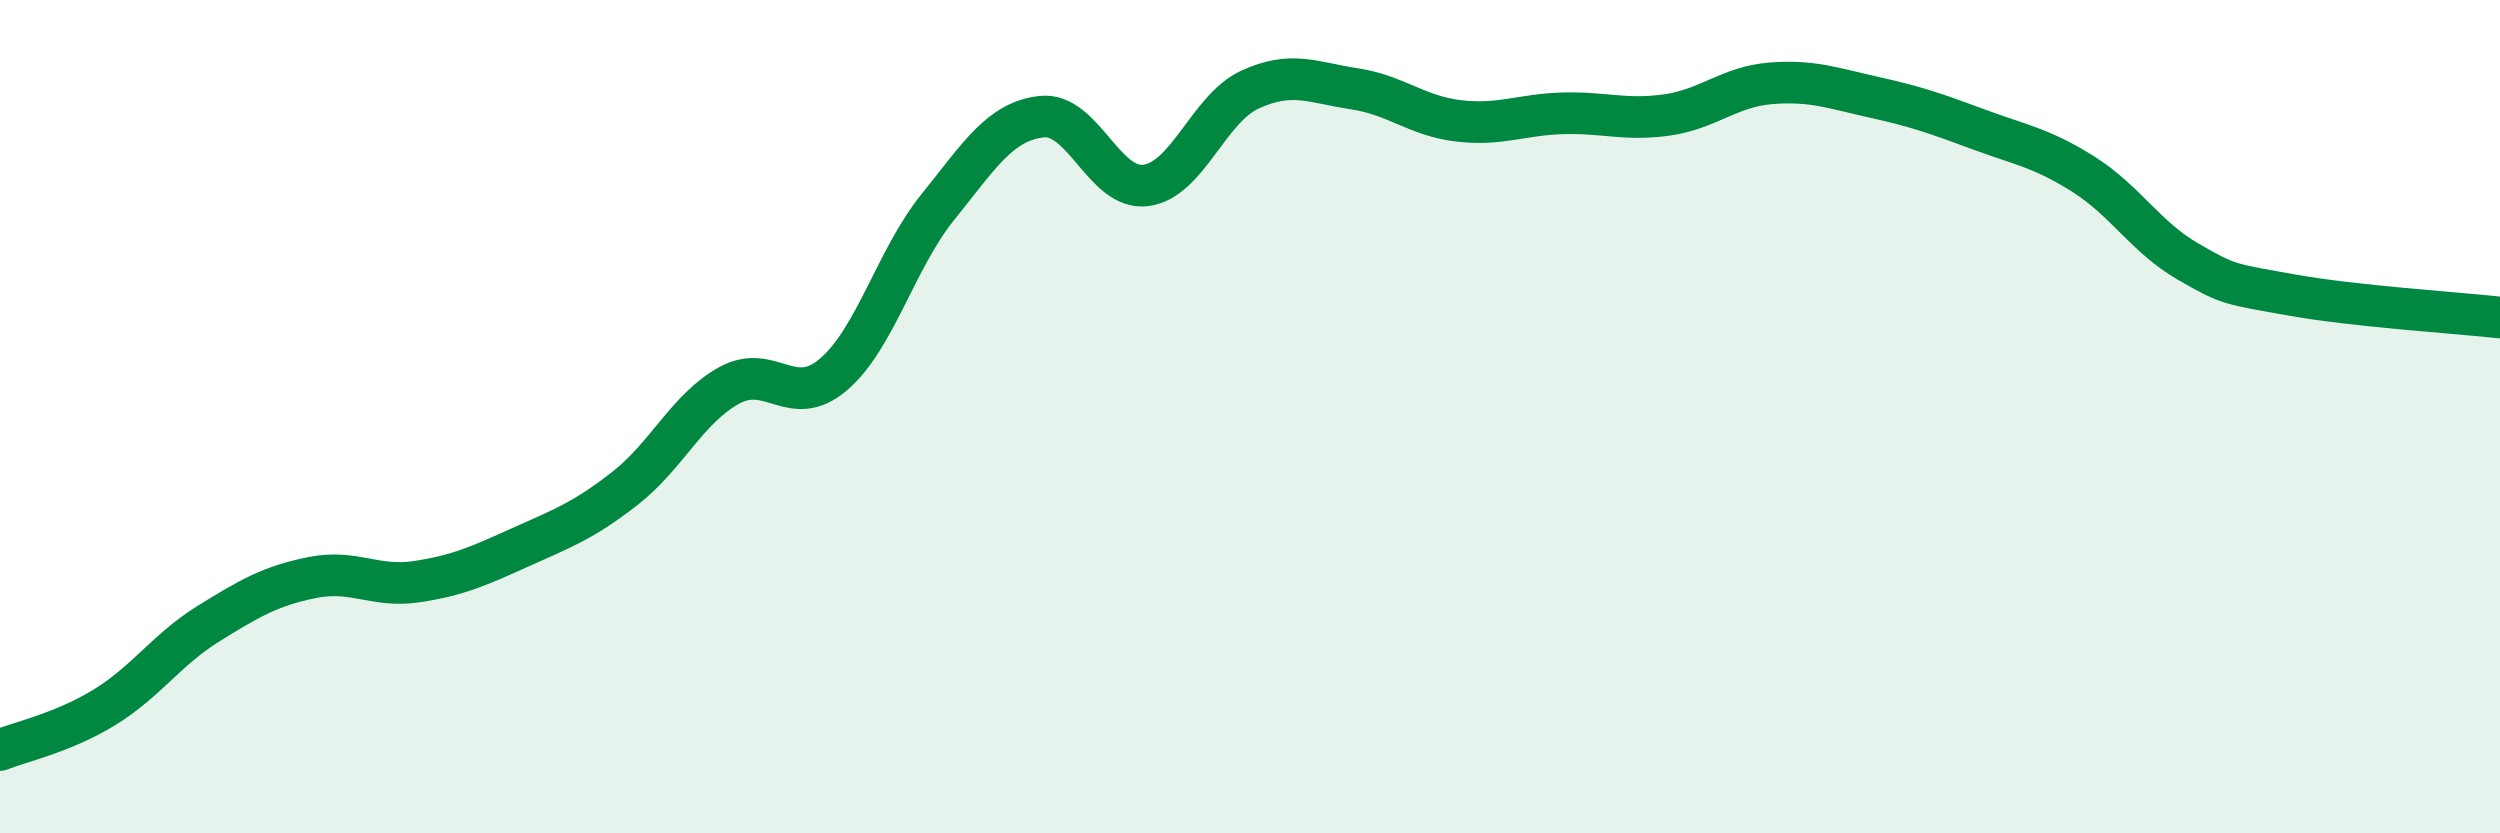
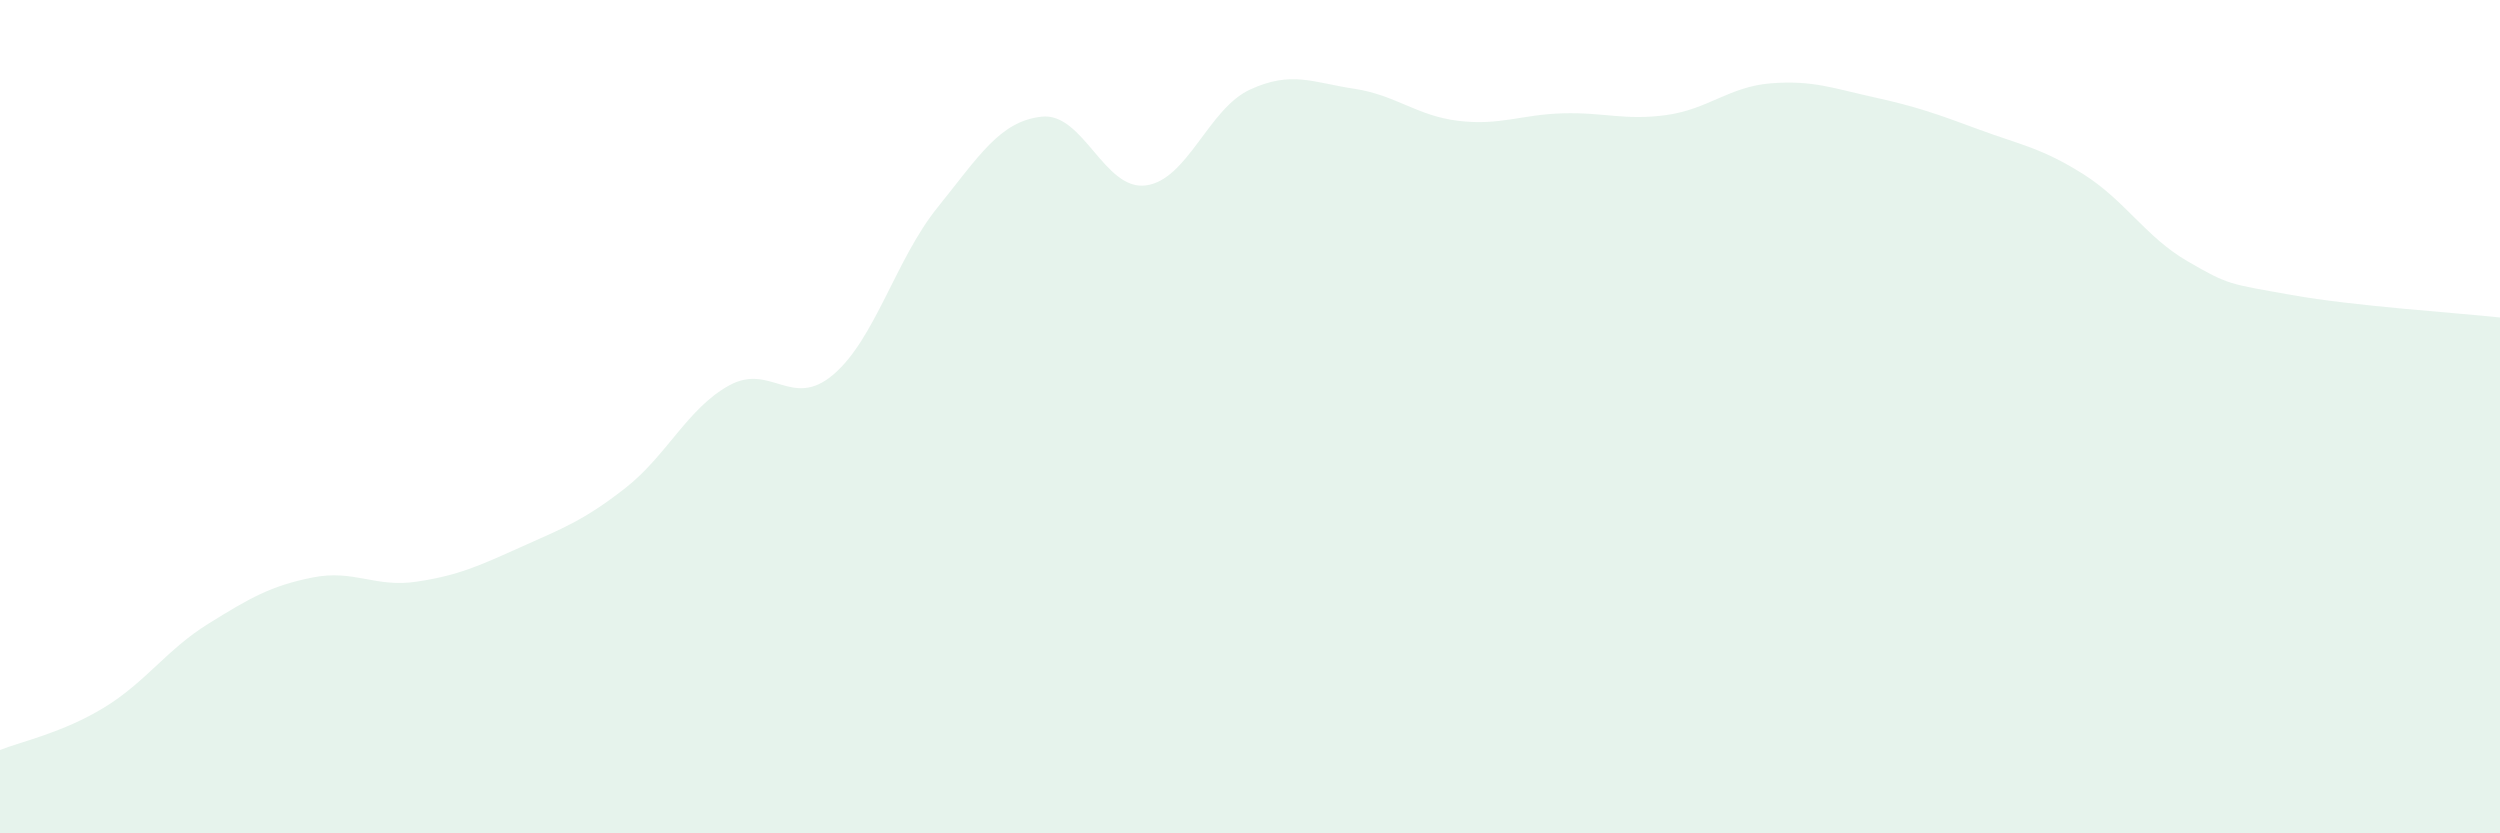
<svg xmlns="http://www.w3.org/2000/svg" width="60" height="20" viewBox="0 0 60 20">
  <path d="M 0,18 C 0.5,17.8 1.5,17.59 2.5,16.98 C 3.5,16.37 4,15.59 5,14.97 C 6,14.35 6.5,14.06 7.5,13.86 C 8.5,13.66 9,14.11 10,13.96 C 11,13.81 11.5,13.58 12.5,13.13 C 13.5,12.68 14,12.5 15,11.72 C 16,10.94 16.5,9.8 17.5,9.25 C 18.5,8.7 19,9.84 20,8.99 C 21,8.14 21.5,6.22 22.5,4.98 C 23.5,3.74 24,2.91 25,2.8 C 26,2.69 26.5,4.58 27.5,4.45 C 28.5,4.32 29,2.61 30,2.15 C 31,1.69 31.5,1.98 32.5,2.13 C 33.5,2.28 34,2.78 35,2.9 C 36,3.02 36.5,2.75 37.5,2.72 C 38.5,2.69 39,2.9 40,2.76 C 41,2.62 41.5,2.08 42.5,2 C 43.5,1.92 44,2.12 45,2.34 C 46,2.56 46.5,2.74 47.5,3.11 C 48.5,3.48 49,3.55 50,4.18 C 51,4.81 51.5,5.69 52.5,6.27 C 53.5,6.85 53.5,6.81 55,7.08 C 56.5,7.35 59,7.51 60,7.62L60 20L0 20Z" fill="#008740" opacity="0.1" stroke-linecap="round" stroke-linejoin="round" />
-   <path d="M 0,18 C 0.5,17.8 1.5,17.59 2.5,16.98 C 3.5,16.37 4,15.59 5,14.97 C 6,14.35 6.5,14.06 7.5,13.86 C 8.5,13.66 9,14.11 10,13.96 C 11,13.81 11.5,13.58 12.5,13.13 C 13.5,12.68 14,12.5 15,11.72 C 16,10.94 16.5,9.8 17.5,9.25 C 18.5,8.7 19,9.84 20,8.99 C 21,8.14 21.5,6.22 22.5,4.98 C 23.5,3.74 24,2.91 25,2.8 C 26,2.69 26.5,4.58 27.5,4.45 C 28.5,4.32 29,2.61 30,2.15 C 31,1.69 31.5,1.98 32.5,2.13 C 33.5,2.28 34,2.78 35,2.9 C 36,3.02 36.5,2.75 37.5,2.72 C 38.5,2.69 39,2.9 40,2.76 C 41,2.62 41.5,2.08 42.5,2 C 43.5,1.92 44,2.12 45,2.34 C 46,2.56 46.5,2.74 47.5,3.11 C 48.5,3.48 49,3.55 50,4.18 C 51,4.81 51.5,5.69 52.5,6.27 C 53.5,6.85 53.5,6.81 55,7.08 C 56.5,7.35 59,7.51 60,7.62" stroke="#008740" stroke-width="1" fill="none" stroke-linecap="round" stroke-linejoin="round" />
</svg>